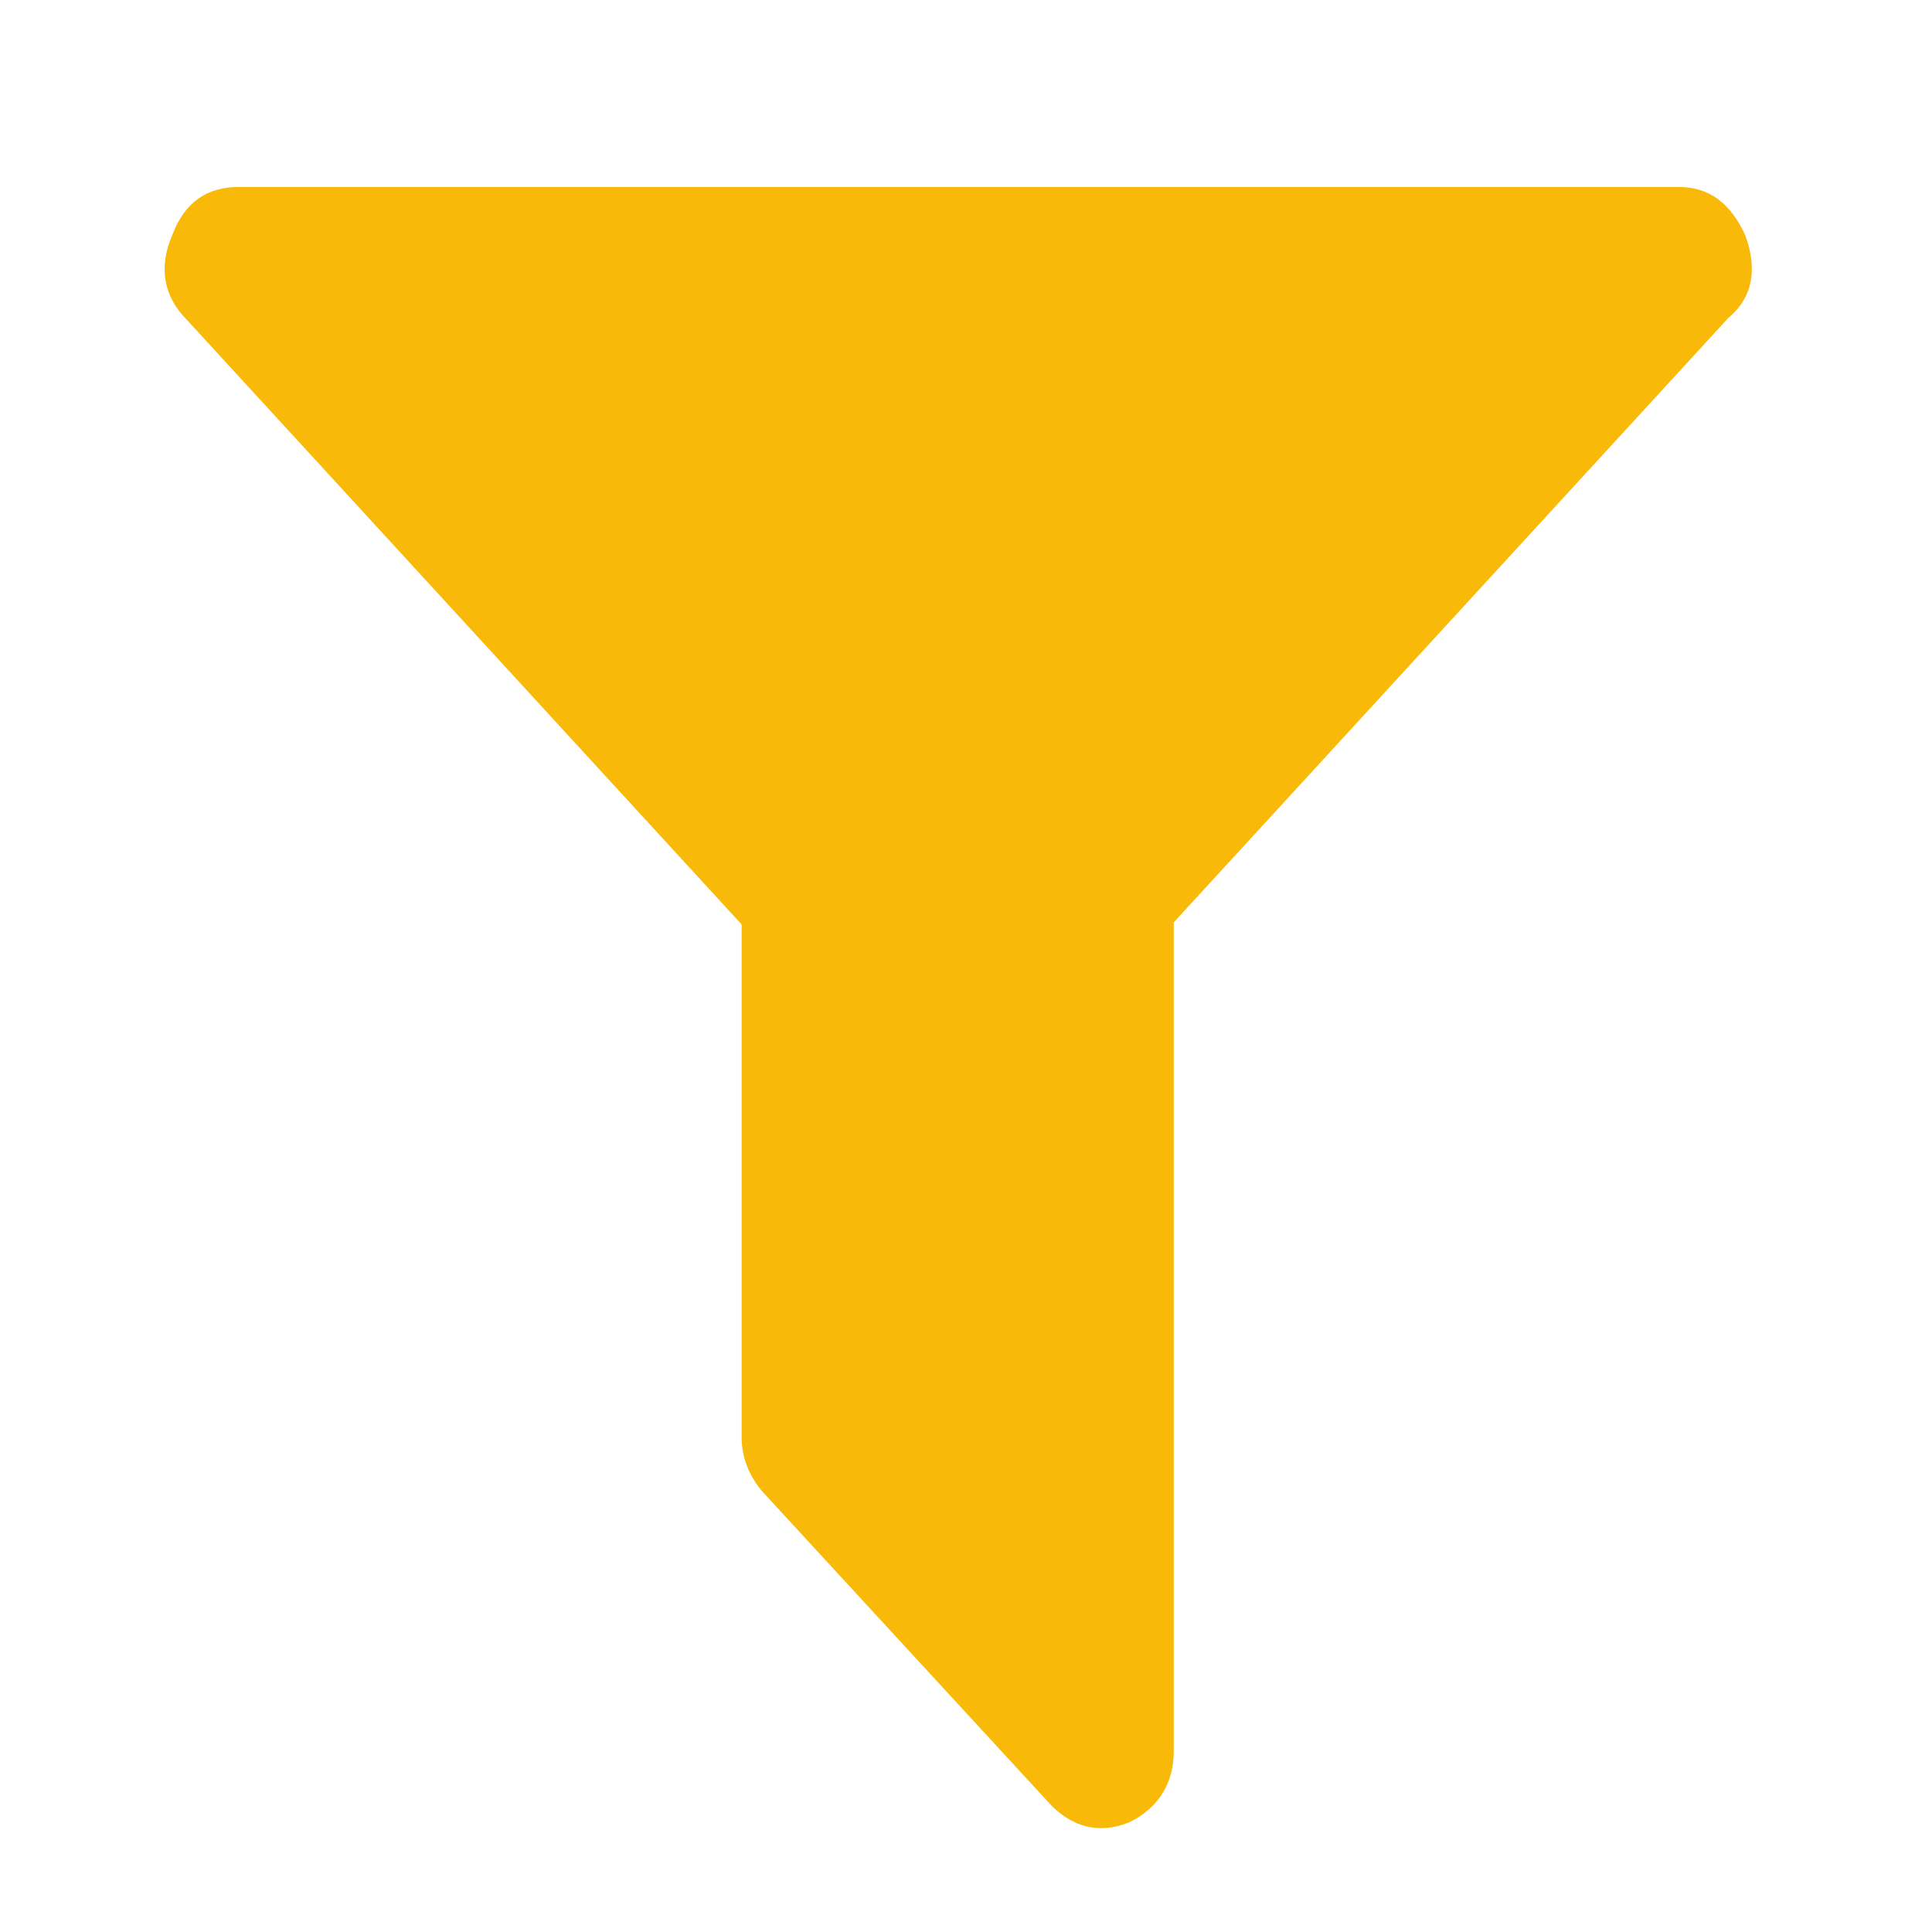
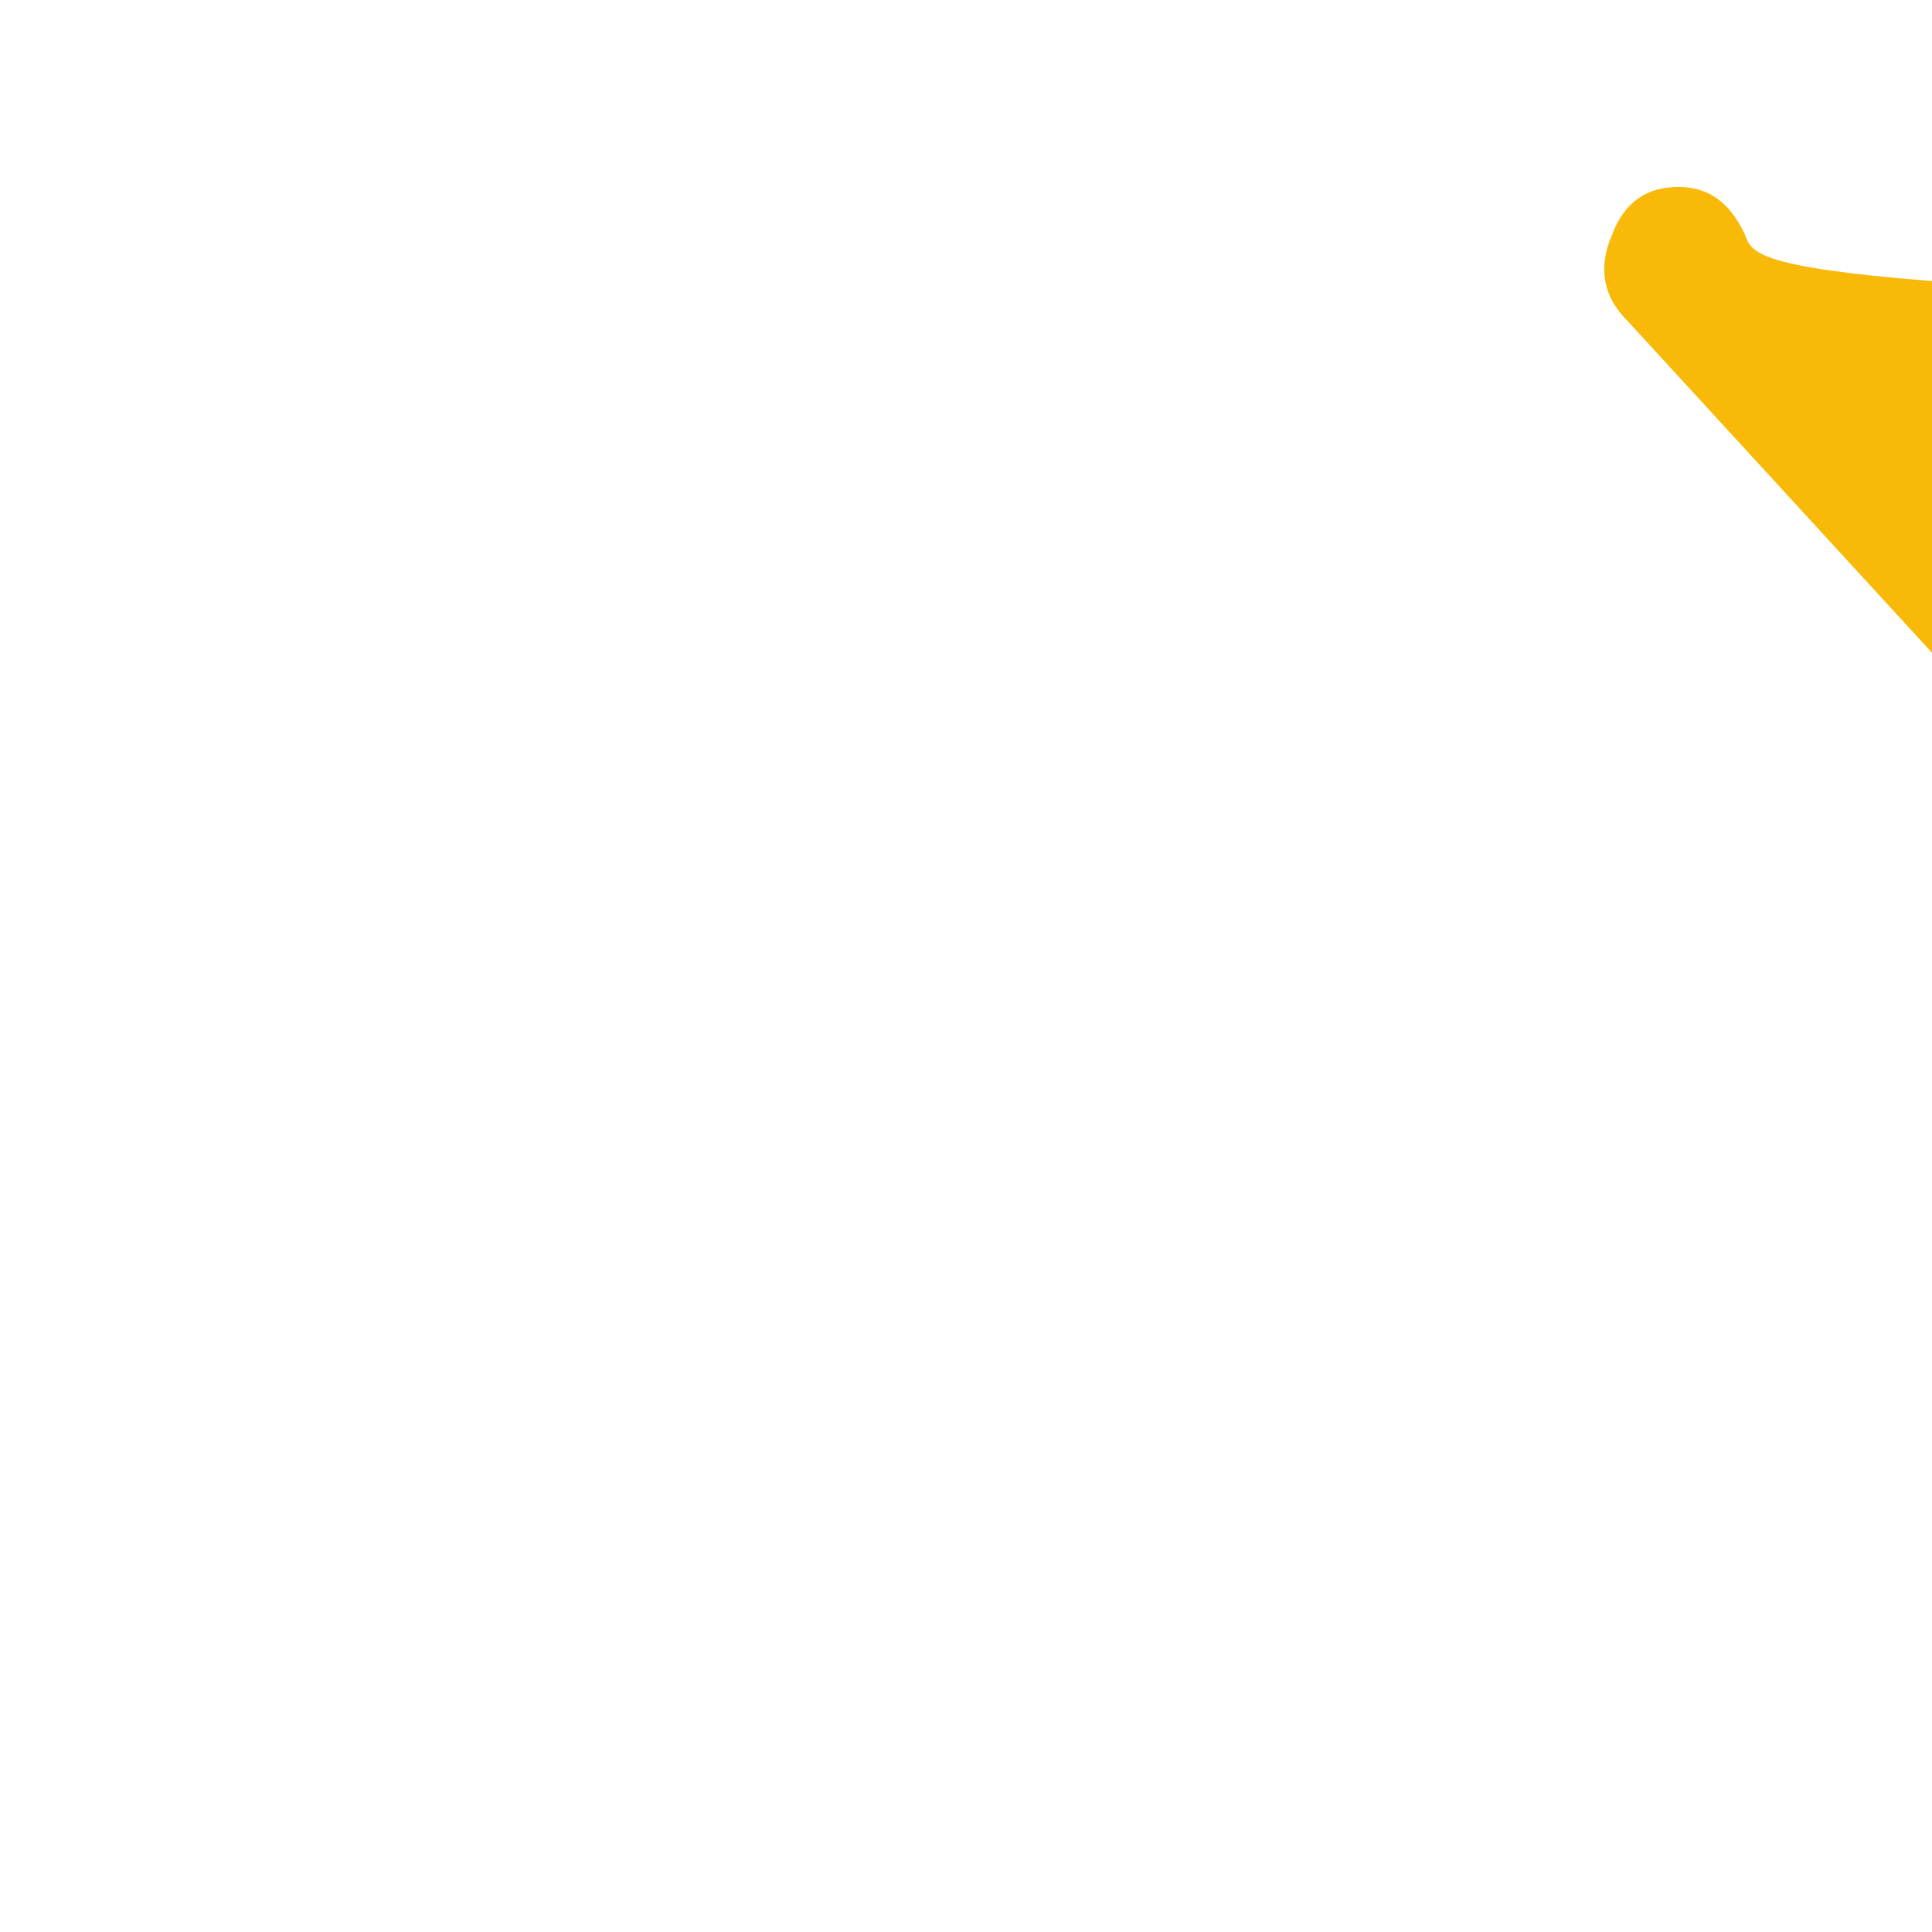
<svg xmlns="http://www.w3.org/2000/svg" version="1.1" id="Layer_1" x="0px" y="0px" width="93px" height="93px" viewBox="-259 350 93 93" style="enable-background:new -259 350 93 93;" xml:space="preserve">
  <style type="text/css">
	.st0{fill:#F8B908;}
</style>
-   <path class="st0" d="M-175,361.3c-0.7-1.5-1.7-2.3-3.2-2.3h-69.3c-1.5,0-2.6,0.7-3.2,2.3c-0.7,1.6-0.4,3,0.7,4.1l26.7,29.1v24.7  c0,1,0.4,1.9,1,2.6l13.9,15.1c0.7,0.7,1.5,1.1,2.4,1.1c0.5,0,0.9-0.1,1.4-0.3c1.4-0.7,2.1-1.9,2.1-3.4v-39.9l26.7-29.1  C-174.6,364.3-174.4,362.9-175,361.3L-175,361.3z" />
+   <path class="st0" d="M-175,361.3c-0.7-1.5-1.7-2.3-3.2-2.3c-1.5,0-2.6,0.7-3.2,2.3c-0.7,1.6-0.4,3,0.7,4.1l26.7,29.1v24.7  c0,1,0.4,1.9,1,2.6l13.9,15.1c0.7,0.7,1.5,1.1,2.4,1.1c0.5,0,0.9-0.1,1.4-0.3c1.4-0.7,2.1-1.9,2.1-3.4v-39.9l26.7-29.1  C-174.6,364.3-174.4,362.9-175,361.3L-175,361.3z" />
</svg>